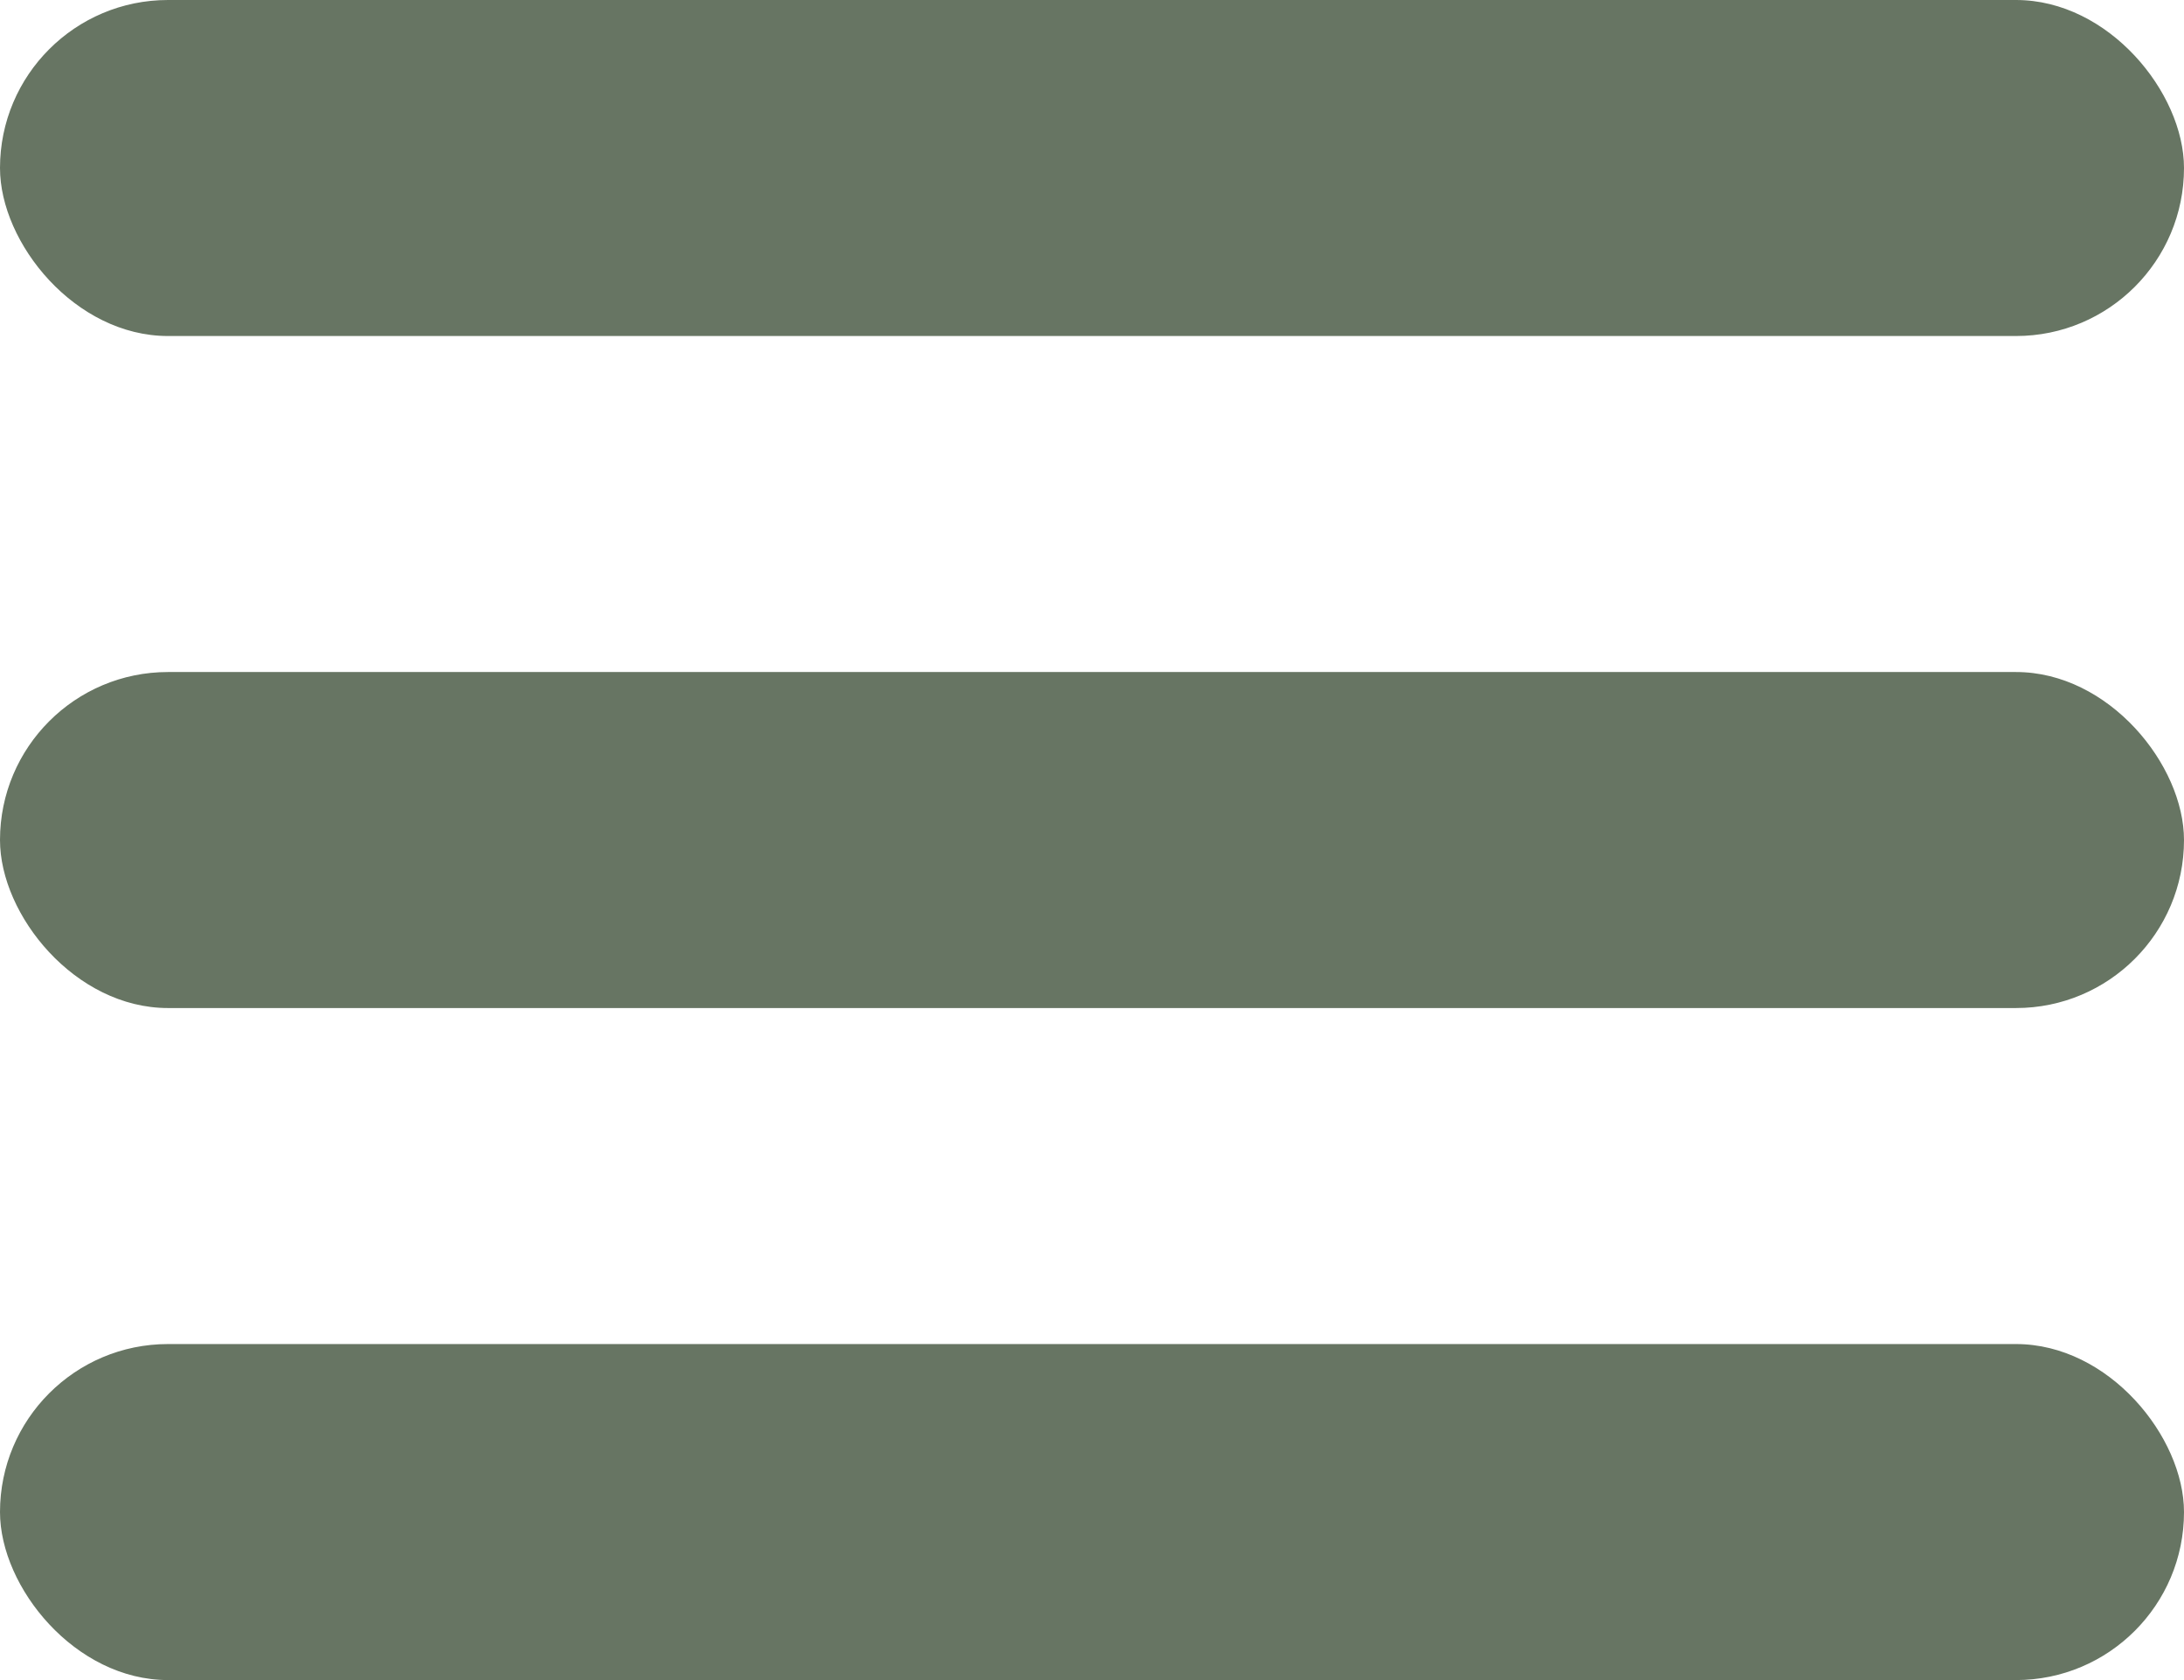
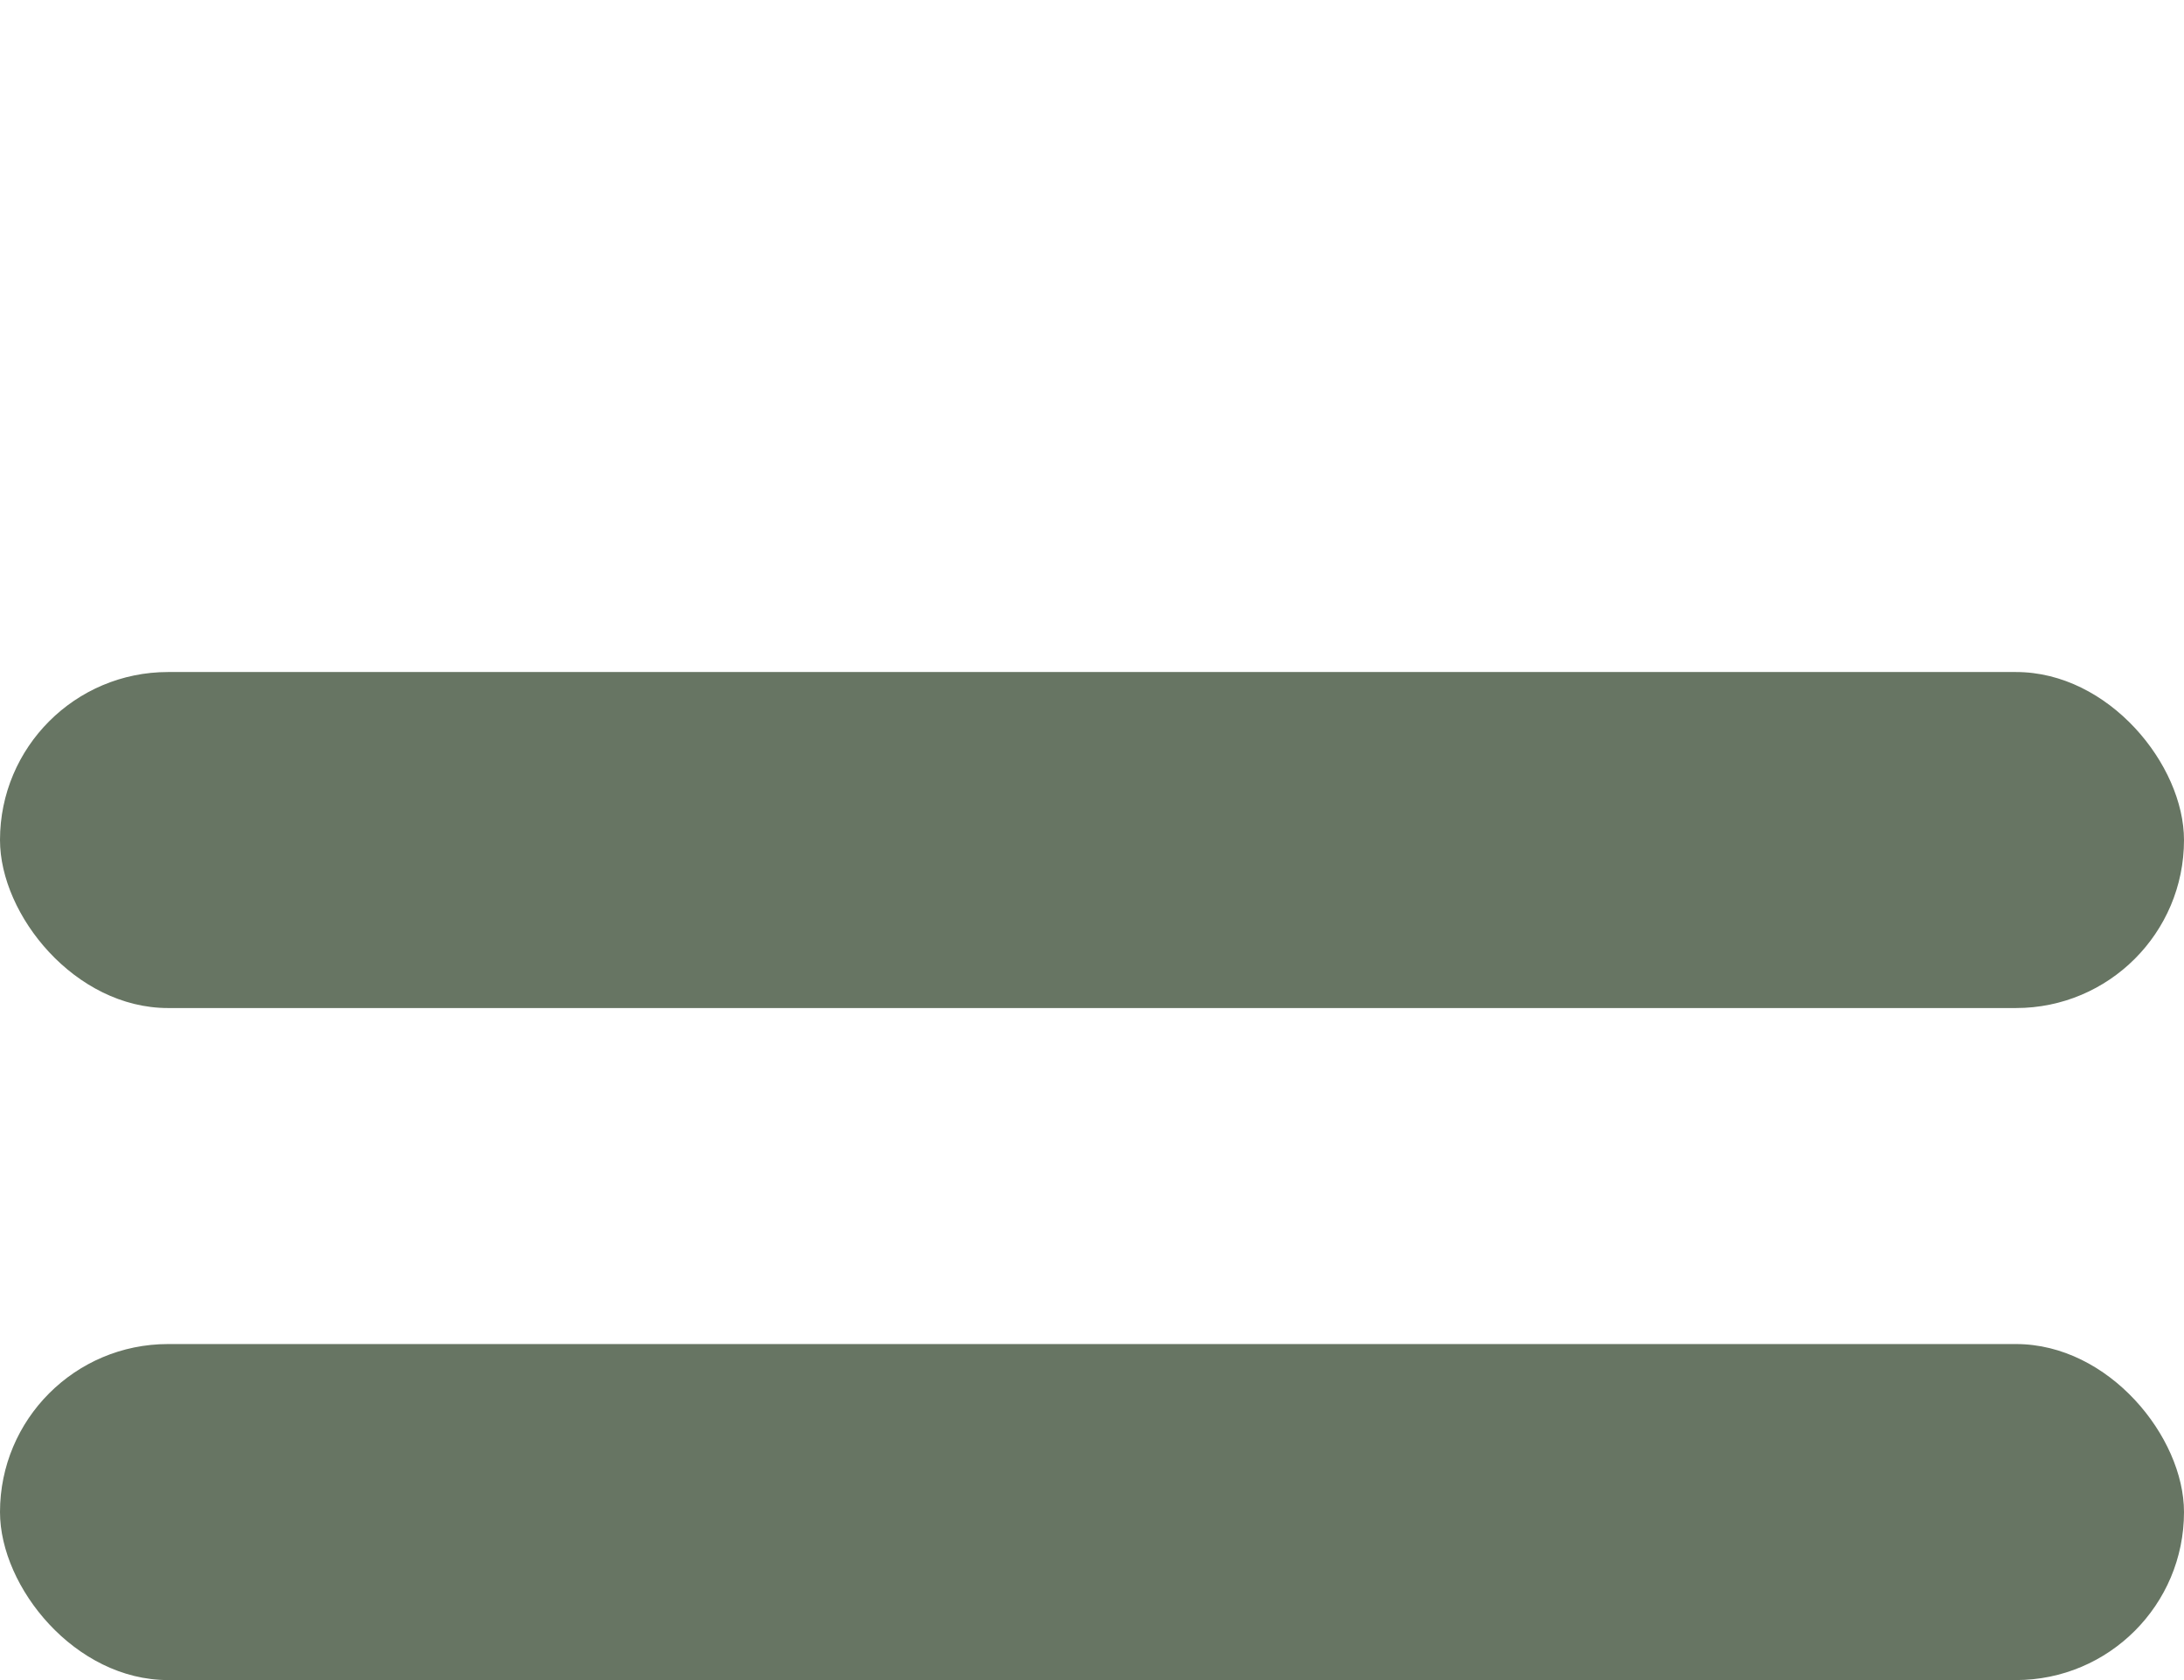
<svg xmlns="http://www.w3.org/2000/svg" id="レイヤー_1" data-name="レイヤー 1" viewBox="0 0 26 20">
  <defs>
    <style>.cls-1{fill:#677563;}</style>
  </defs>
  <title>threeLine</title>
-   <rect class="cls-1" width="26" height="4" rx="2" ry="2" />
  <rect class="cls-1" y="16" width="26" height="4" rx="2" ry="2" />
  <rect class="cls-1" y="8" width="26" height="4" rx="2" ry="2" />
</svg>